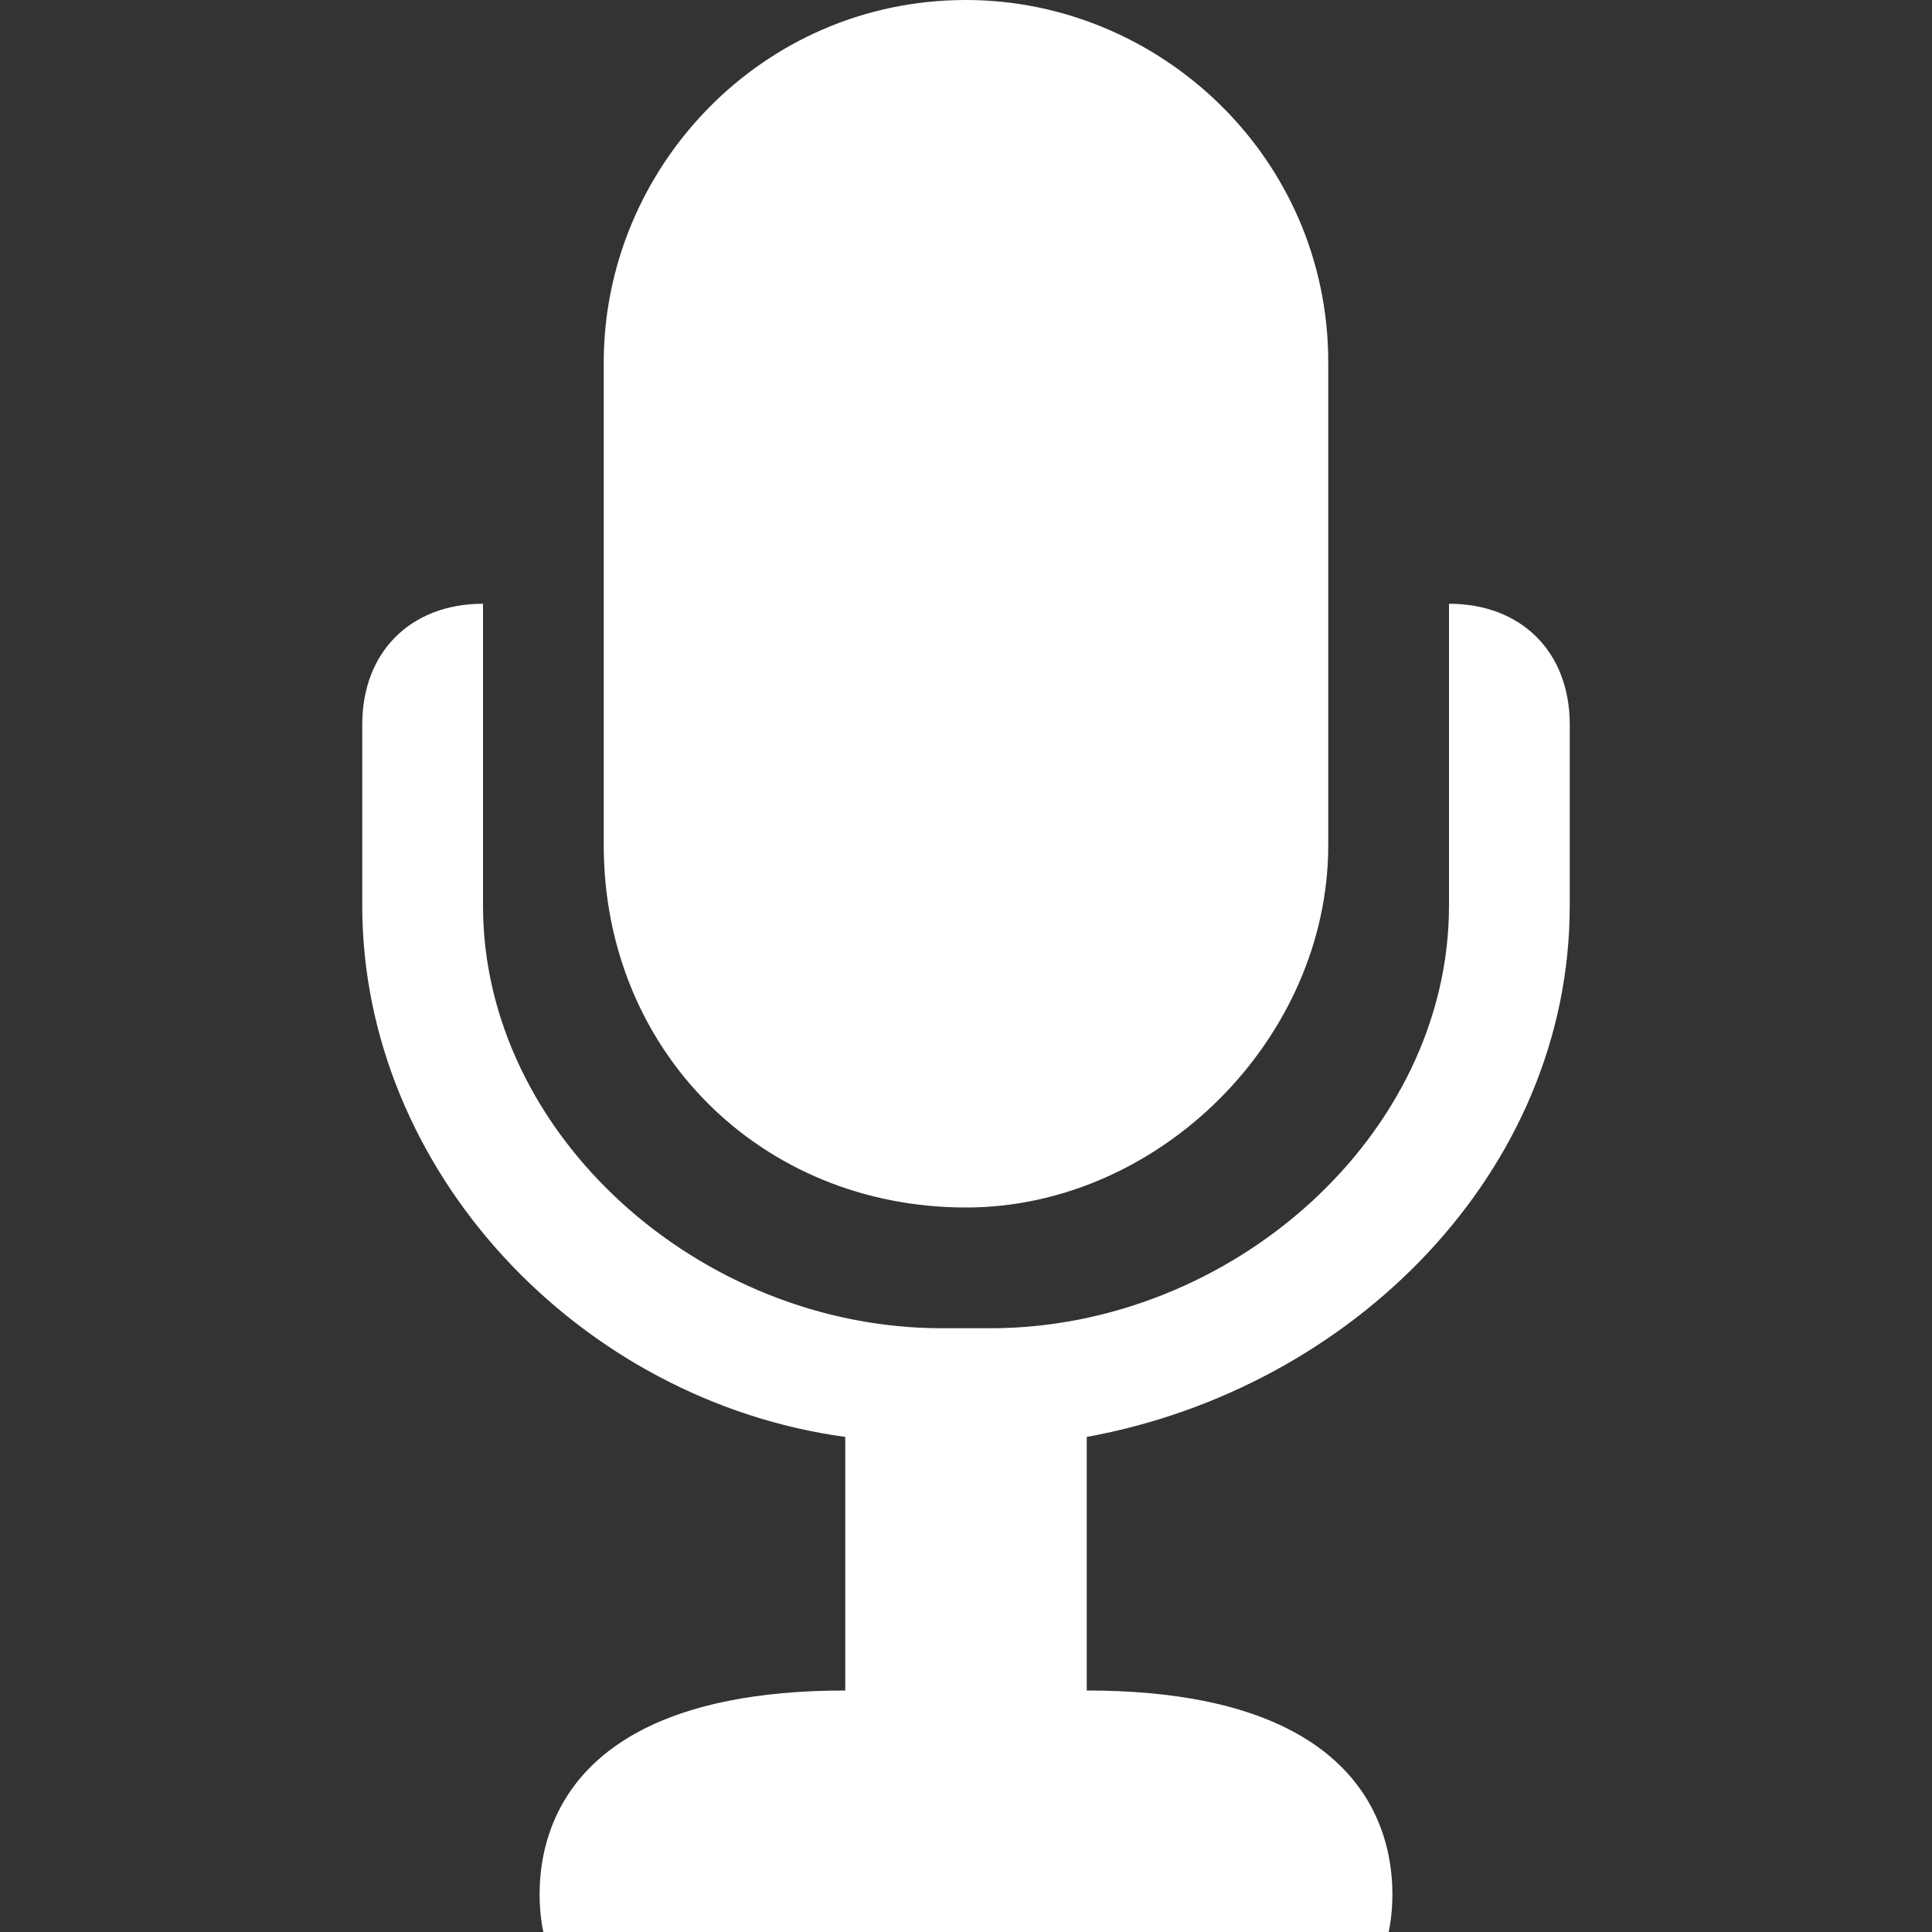
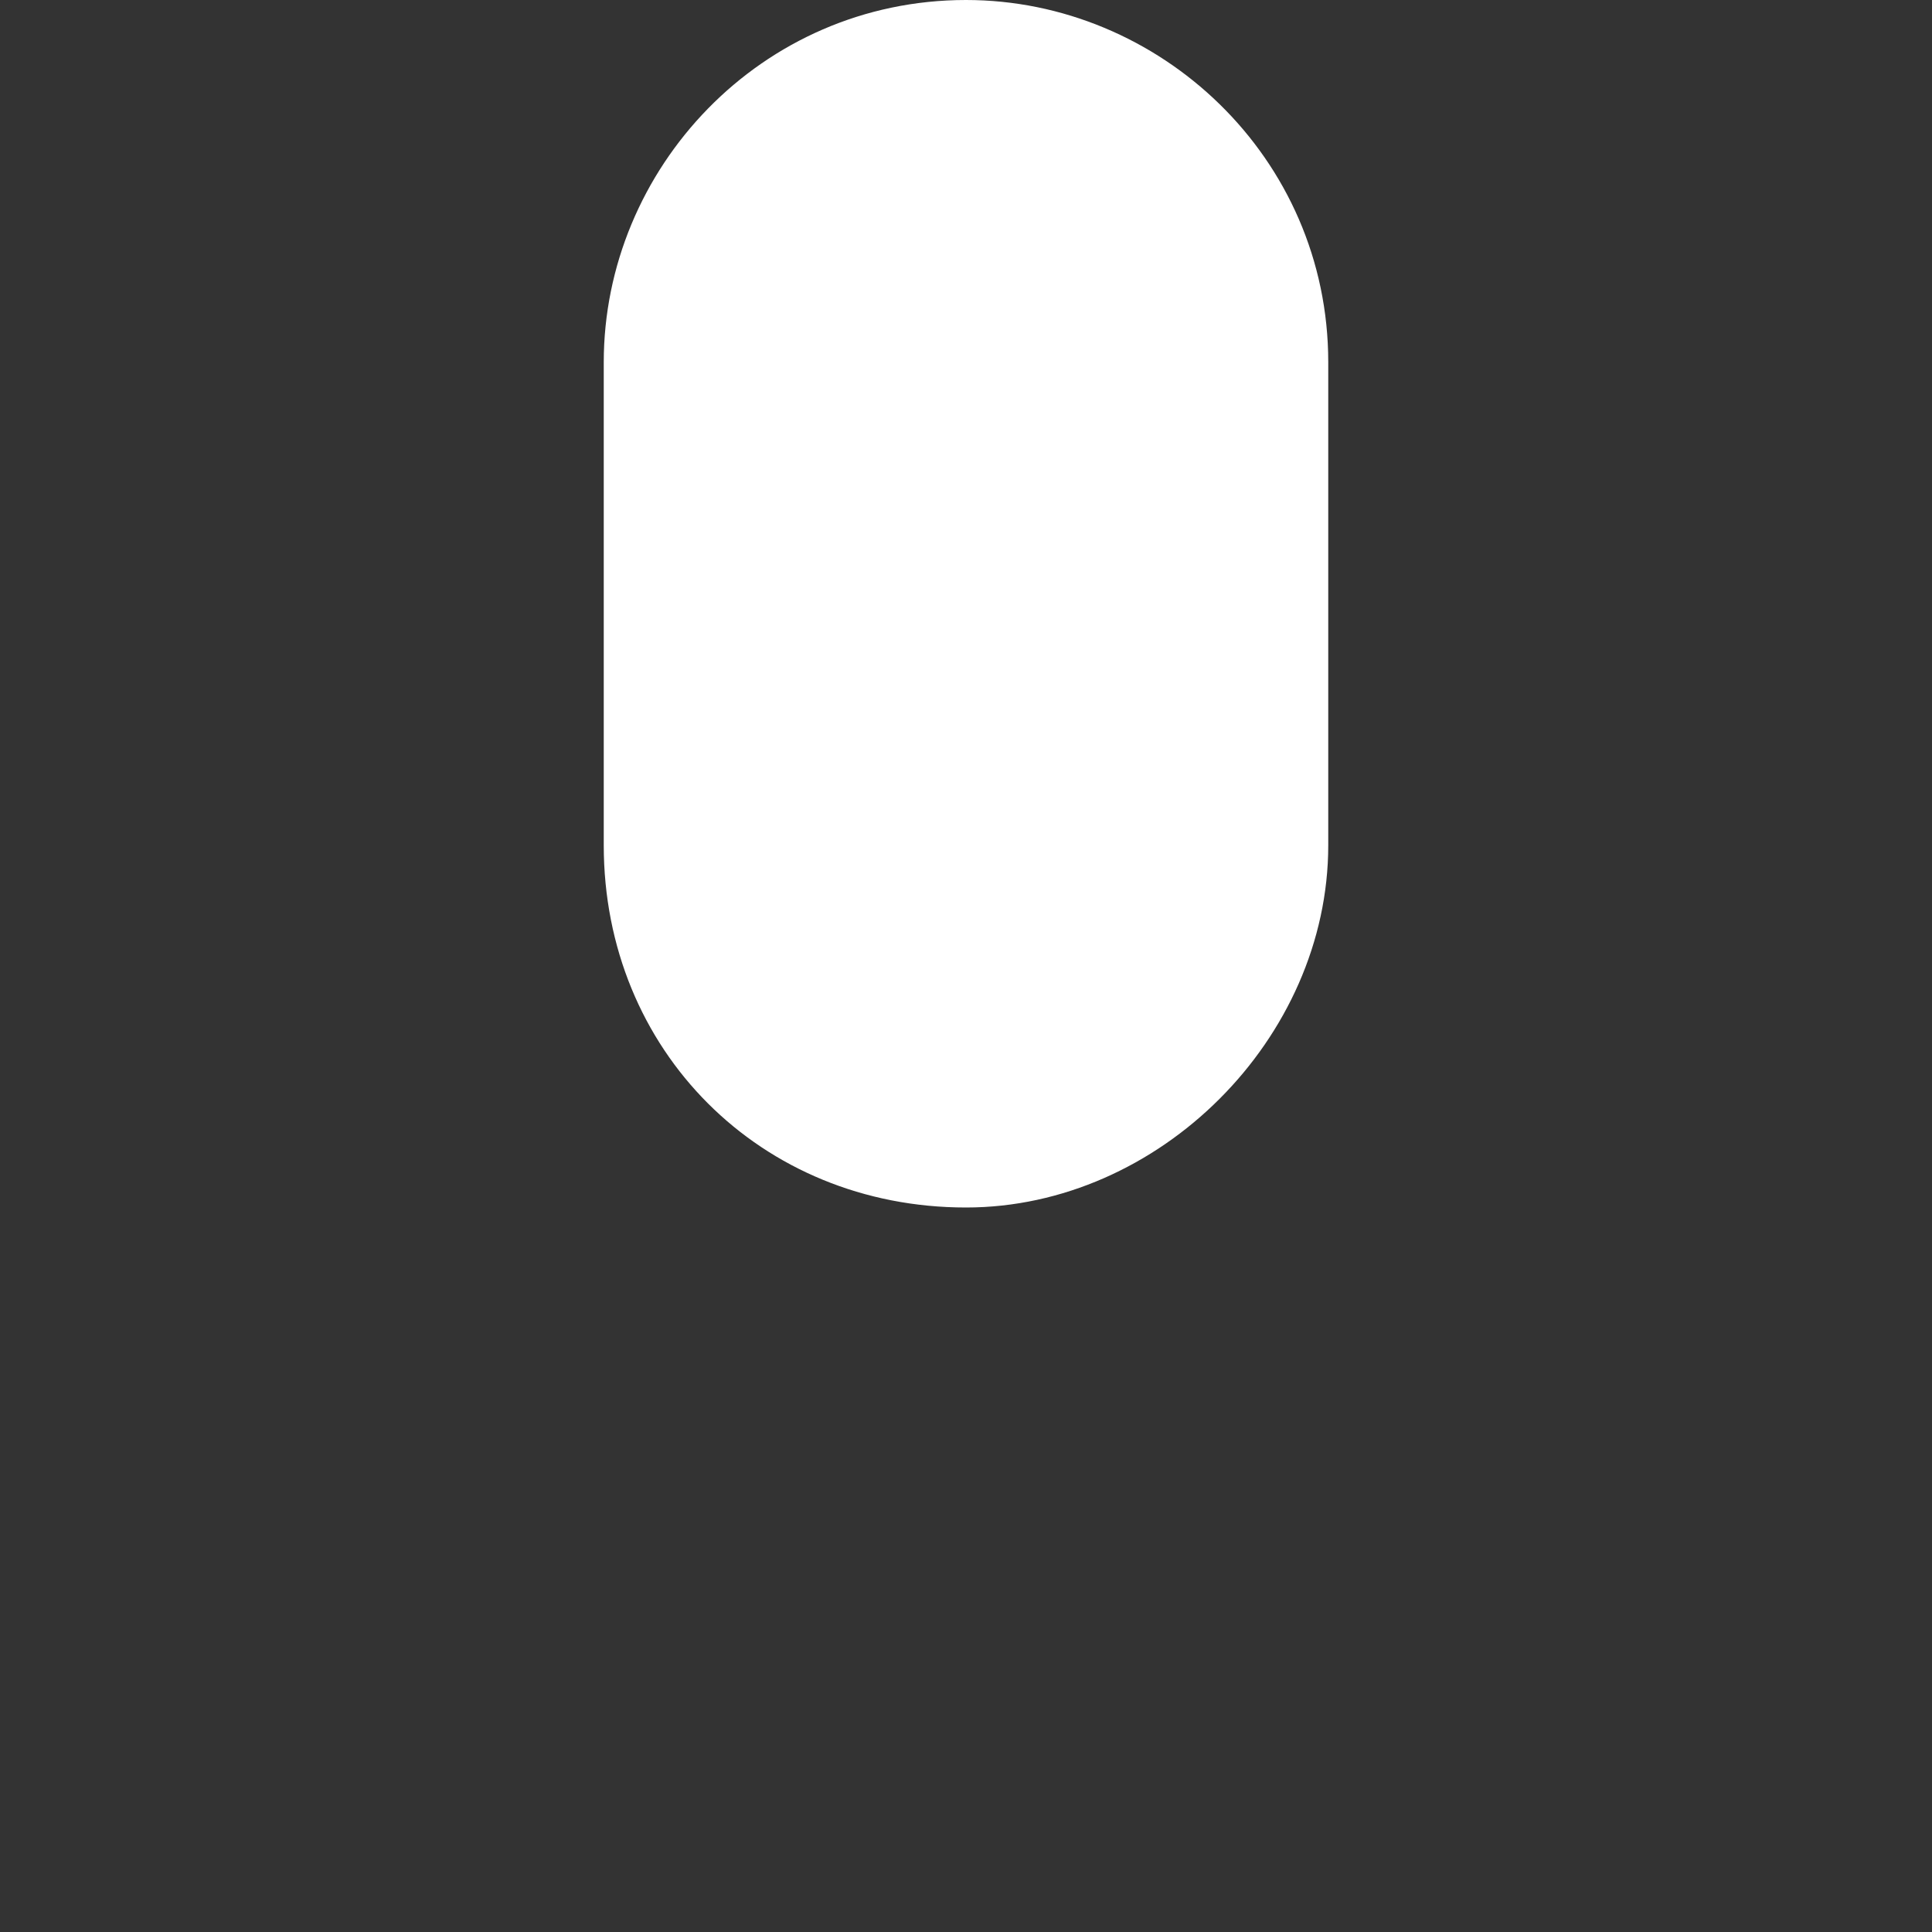
<svg xmlns="http://www.w3.org/2000/svg" width="512" height="512" viewBox="0 0 16 16">
  <rect x="0" y="0" width="16" height="16" fill="#333333" stroke="none" />
  <path fill="#FFF" d="M8 10c-1.7 0-3-1.3-3-3V3c0-1.6 1.3-3 3-3c1.6 0 3 1.3 3 3v4c0 1.6-1.4 3-3 3z" />
-   <path fill="#FFF" d="M12 5v2.5c0 1.9-1.8 3.5-3.8 3.5h-.4C5.8 11 4 9.4 4 7.5V5c-.6 0-1 .4-1 1v1.5c0 2.2 1.8 4.1 4 4.4V14c-3 0-2.5 2-2.5 2h7s.5-2-2.5-2v-2.1c2.2-.4 4-2.2 4-4.4V6c0-.6-.4-1-1-1z" />
</svg>